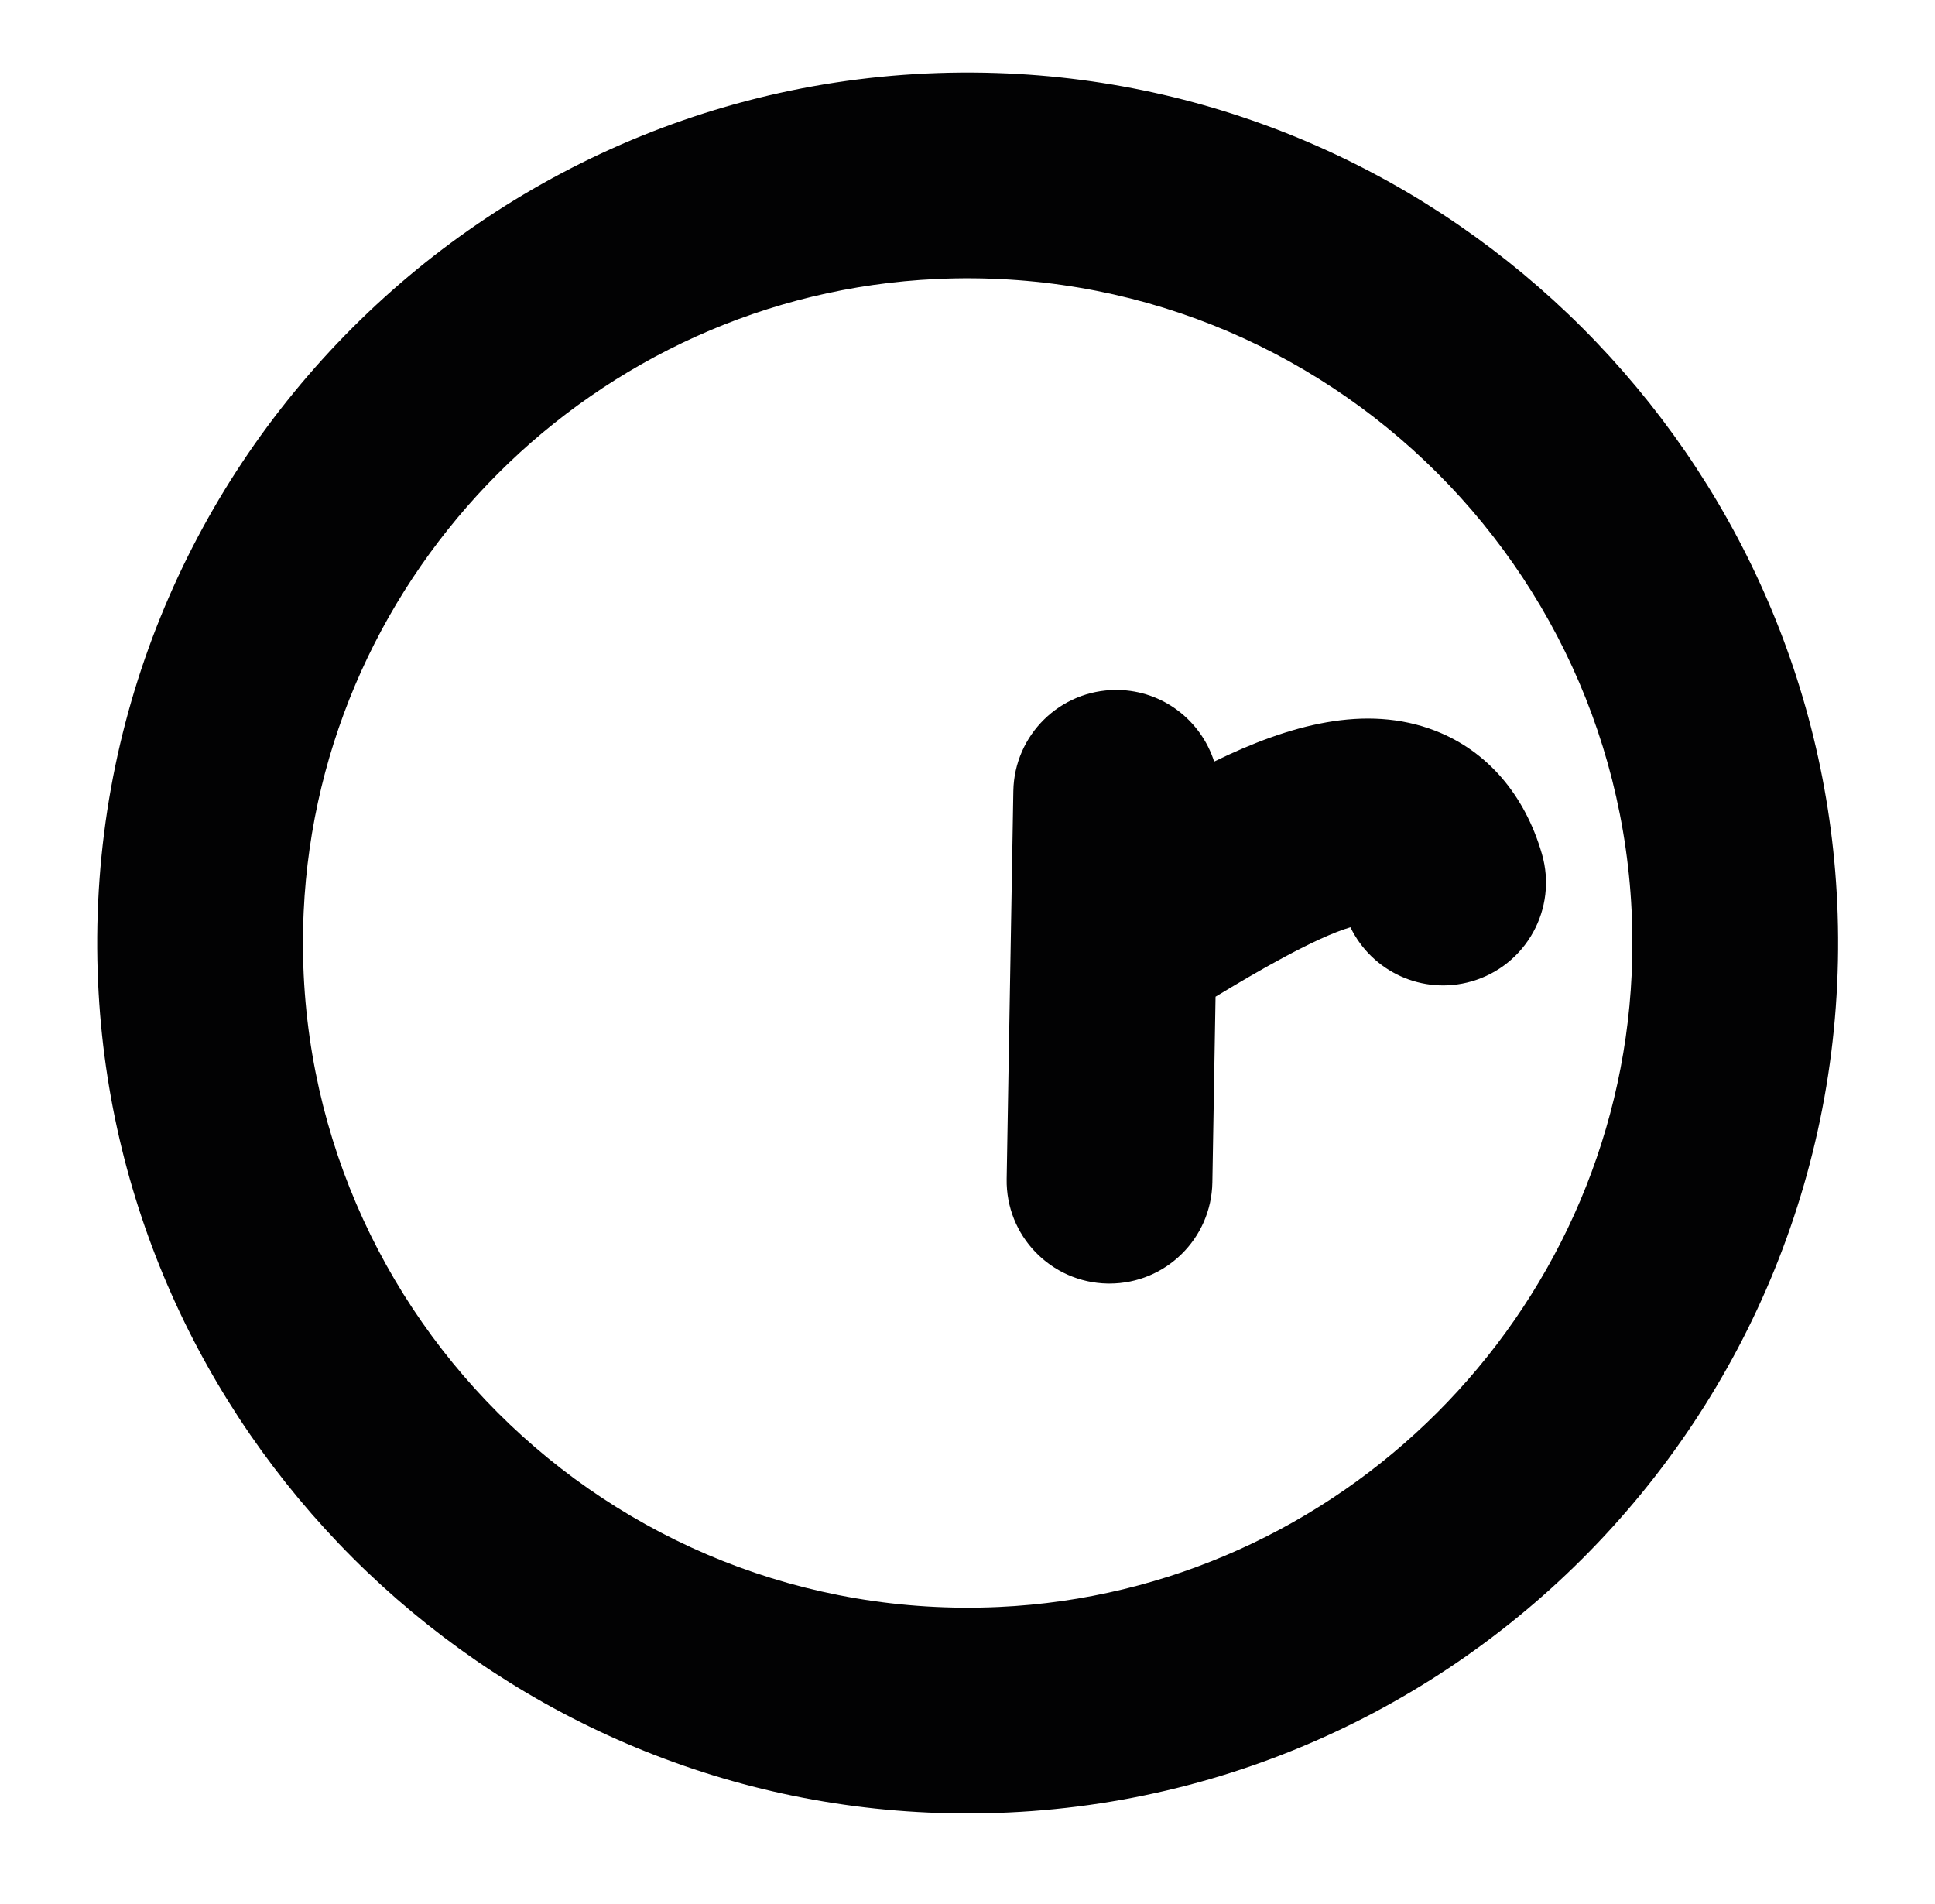
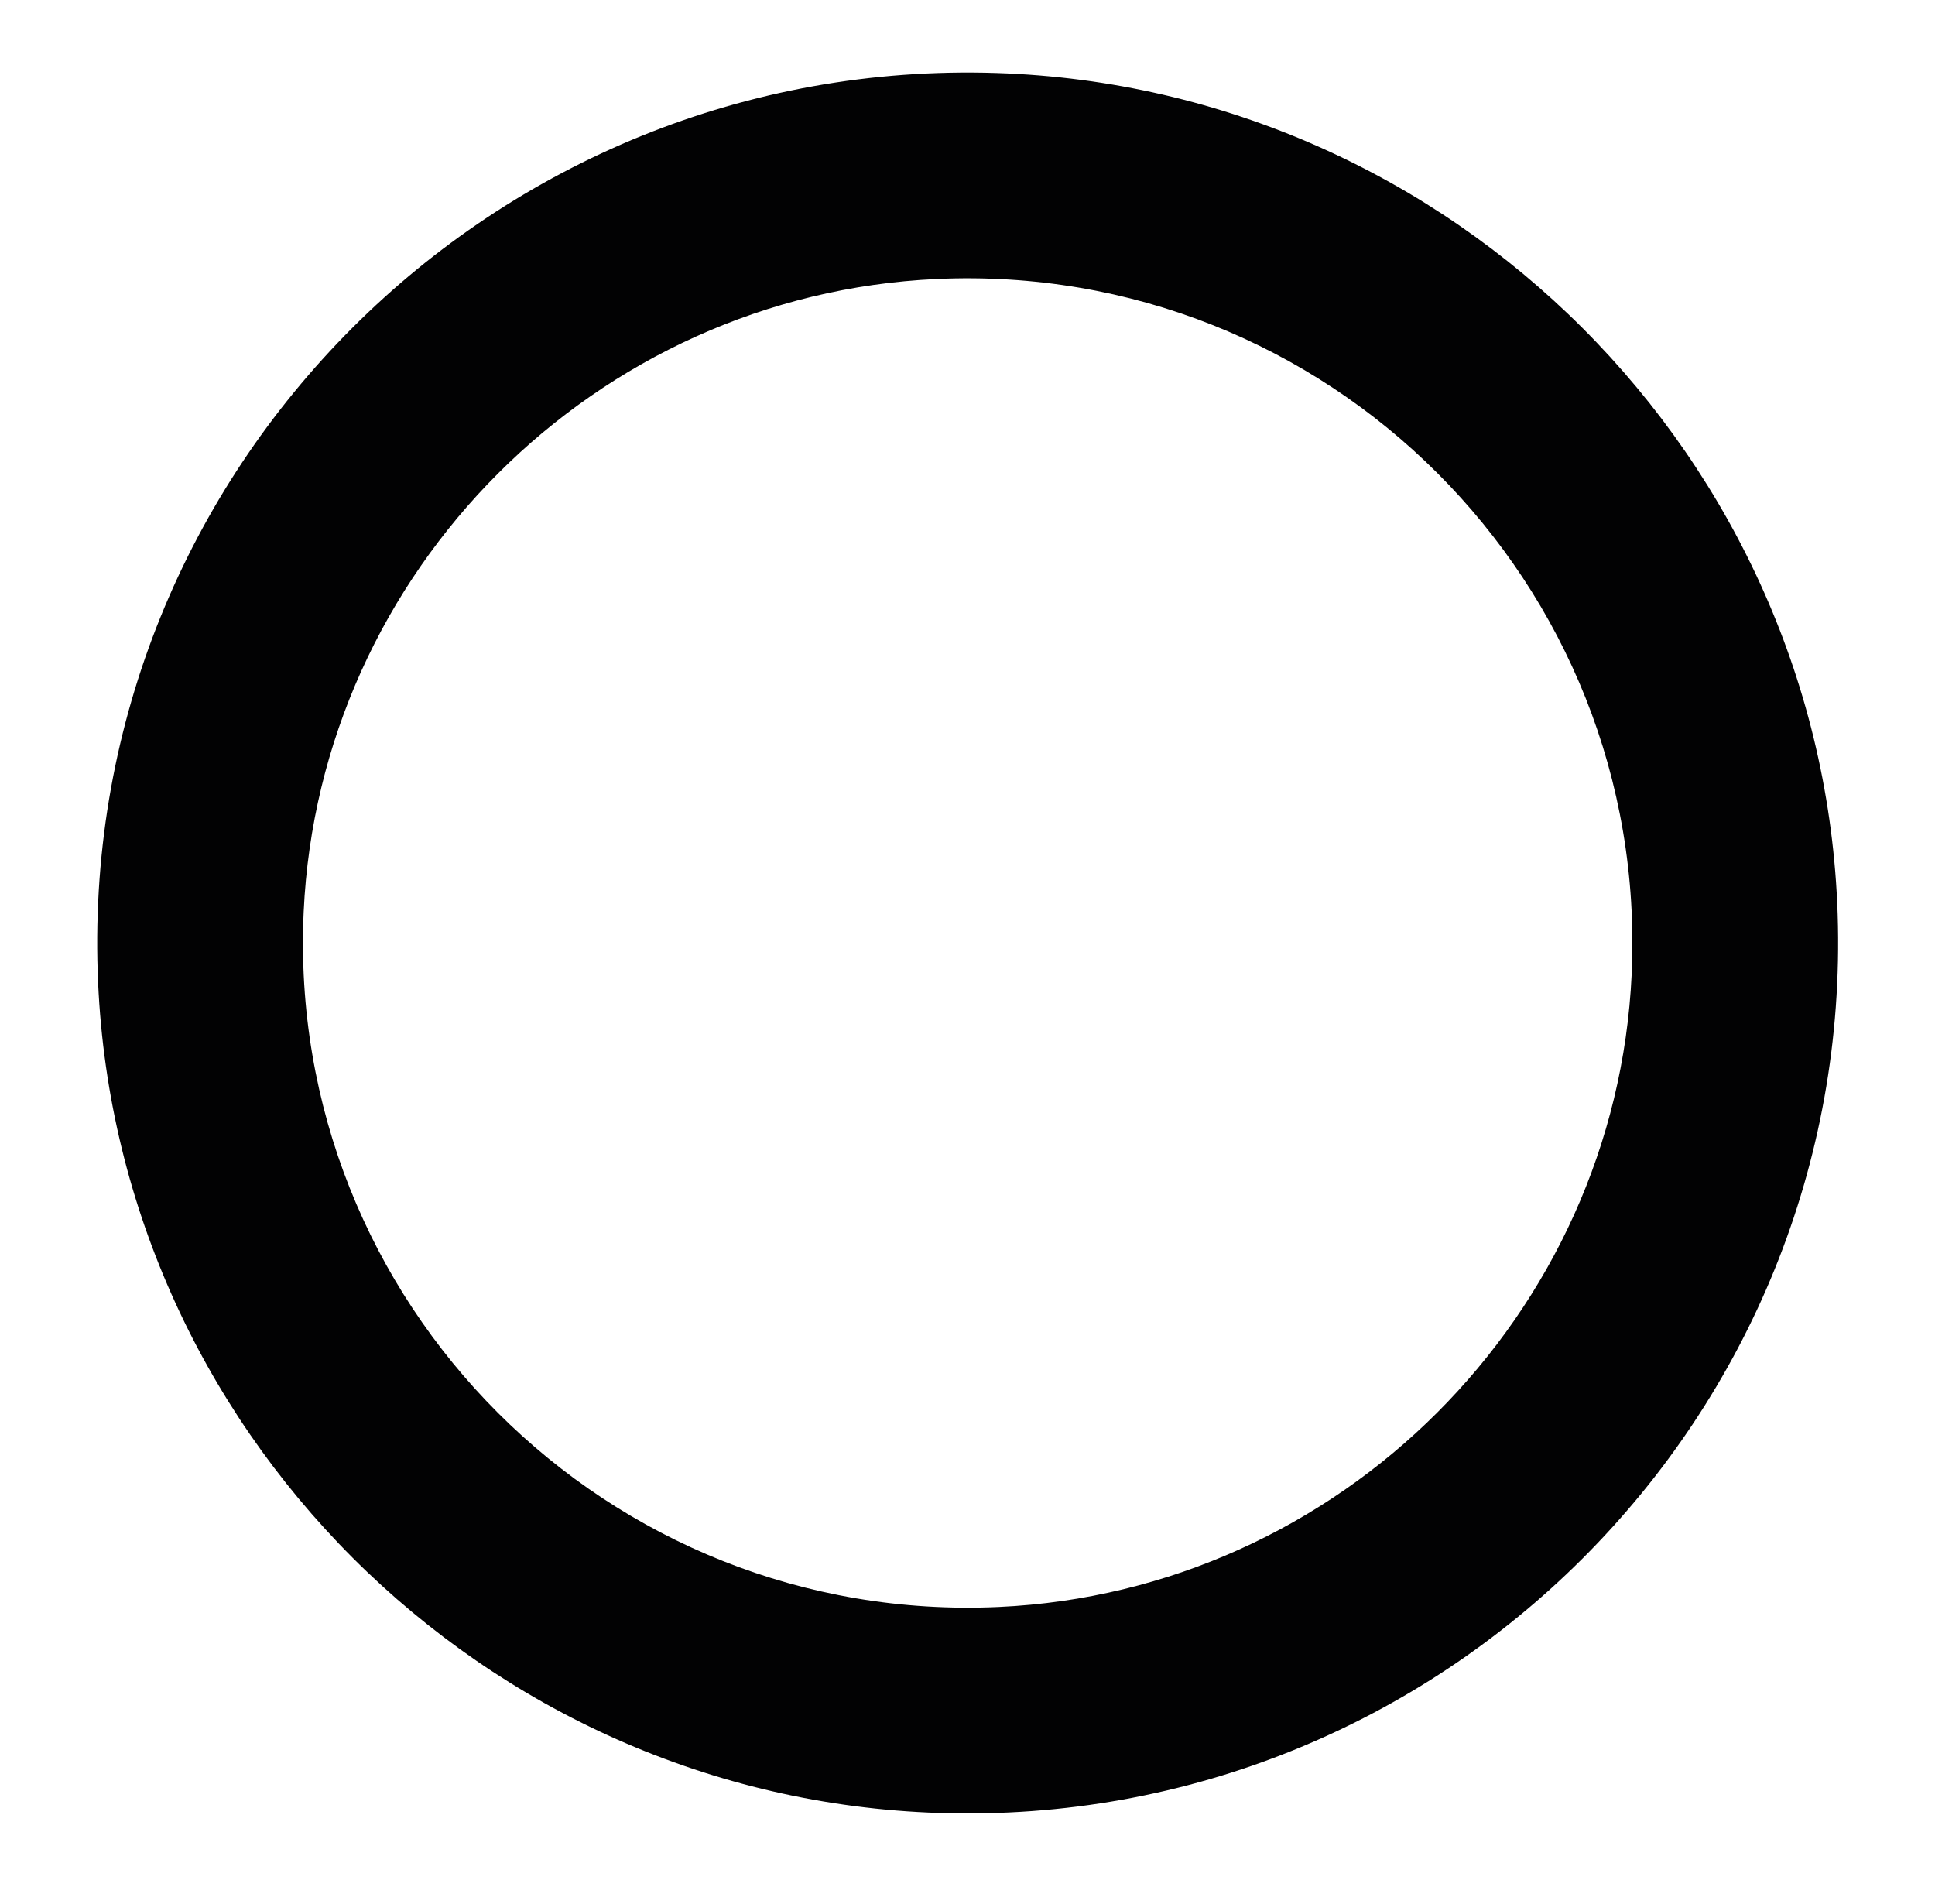
<svg xmlns="http://www.w3.org/2000/svg" version="1.1" id="Layer_1" x="0px" y="0px" viewBox="0 0 455.02 447.8" style="enable-background:new 0 0 455.02 447.8;" xml:space="preserve">
  <style type="text/css">
	.st0{fill:#020203;}
</style>
  <path class="st0" d="M234.33,17.17C116.11,13.32,19.12,110.32,22.97,228.54c3.49,107.25,90.53,194.3,197.79,197.79  c118.22,3.84,215.21-93.15,211.37-211.37C428.63,107.7,341.59,20.65,234.33,17.17z M234.88,377.89  c-91.97,4.23-167.7-71.51-163.47-163.48c3.69-80.18,68.62-145.11,148.8-148.8c91.97-4.23,167.71,71.51,163.48,163.48  C380,309.27,315.06,374.2,234.88,377.89z" />
-   <path class="st0" d="M285.51,179.09c-3.07-9.61-11.97-16.66-22.62-16.84c-0.14,0-0.28,0-0.42,0c-13.17,0-23.95,10.56-24.18,23.77  l-1.57,91.22c-0.23,13.36,10.41,24.37,23.77,24.6c0.14,0,0.28,0,0.42,0c13.17,0,23.95-10.56,24.18-23.77l0.75-43.69  c9.43-5.72,23.5-13.92,31.72-16.33c5.03,10.44,16.99,16.04,28.5,12.72c12.84-3.71,20.24-17.12,16.53-29.95  c-4.04-13.99-12.95-24.28-25.08-28.98C321.1,165.49,303.14,170.48,285.51,179.09z" />
</svg>